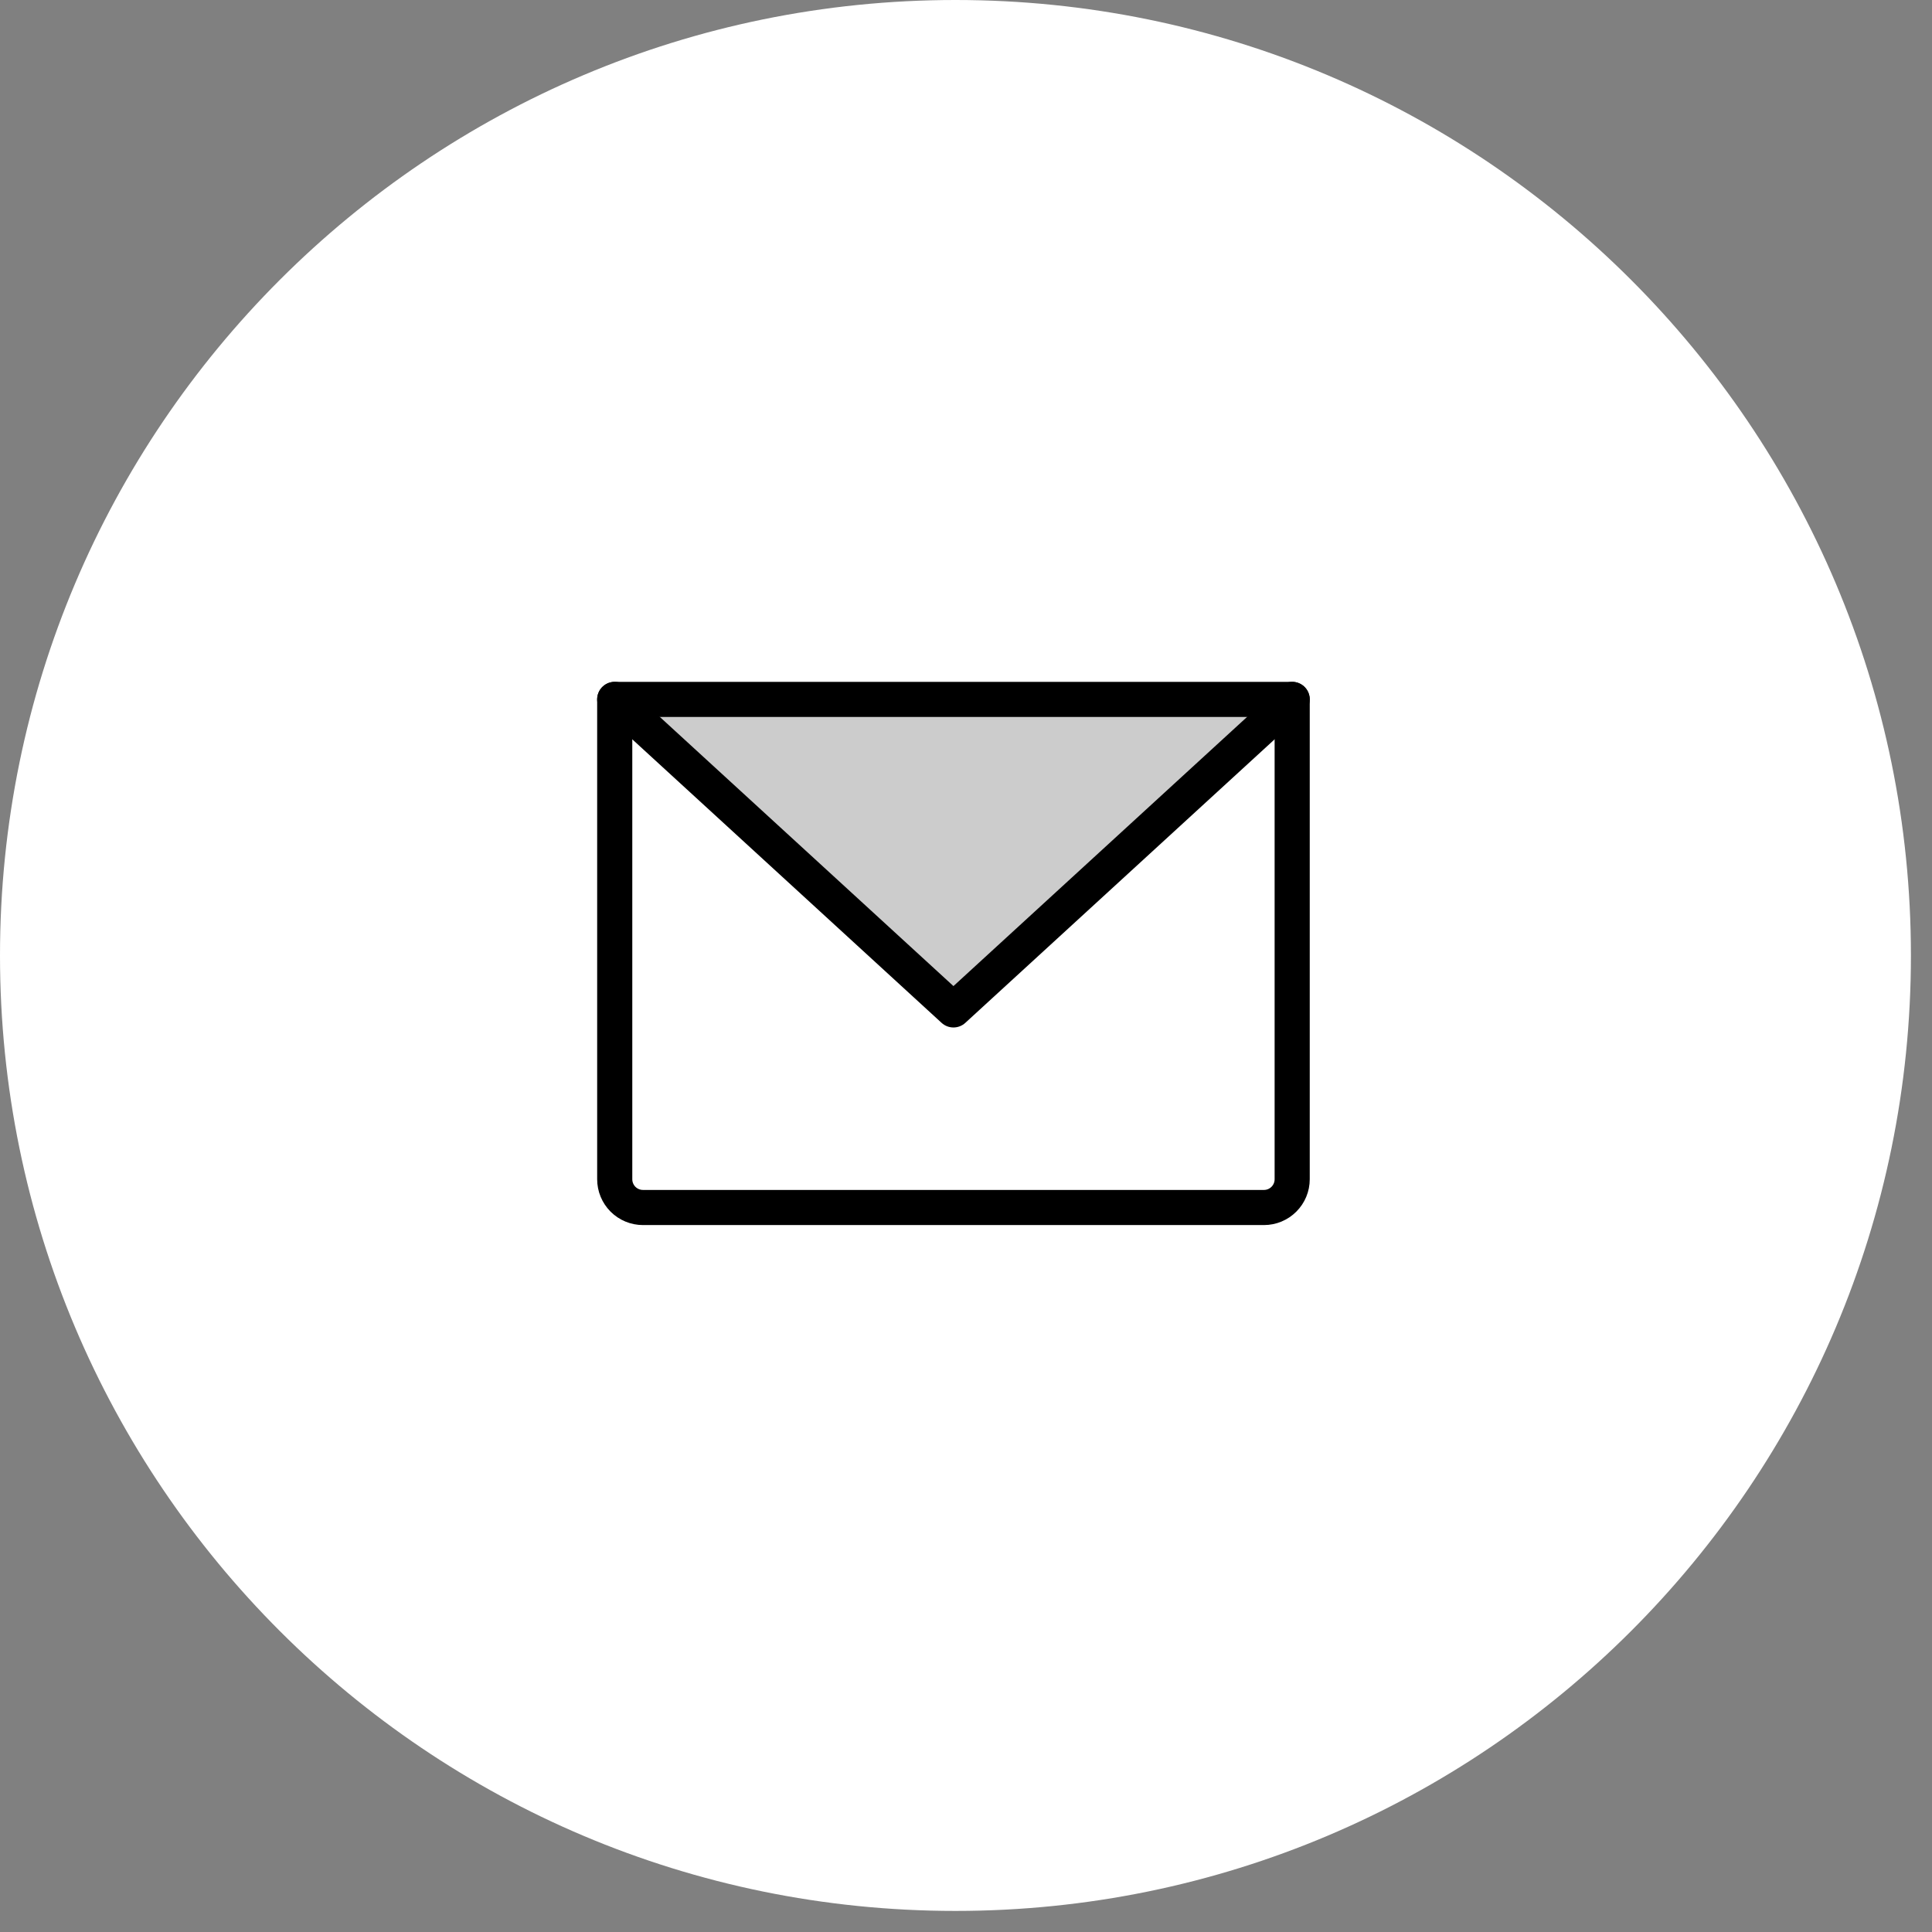
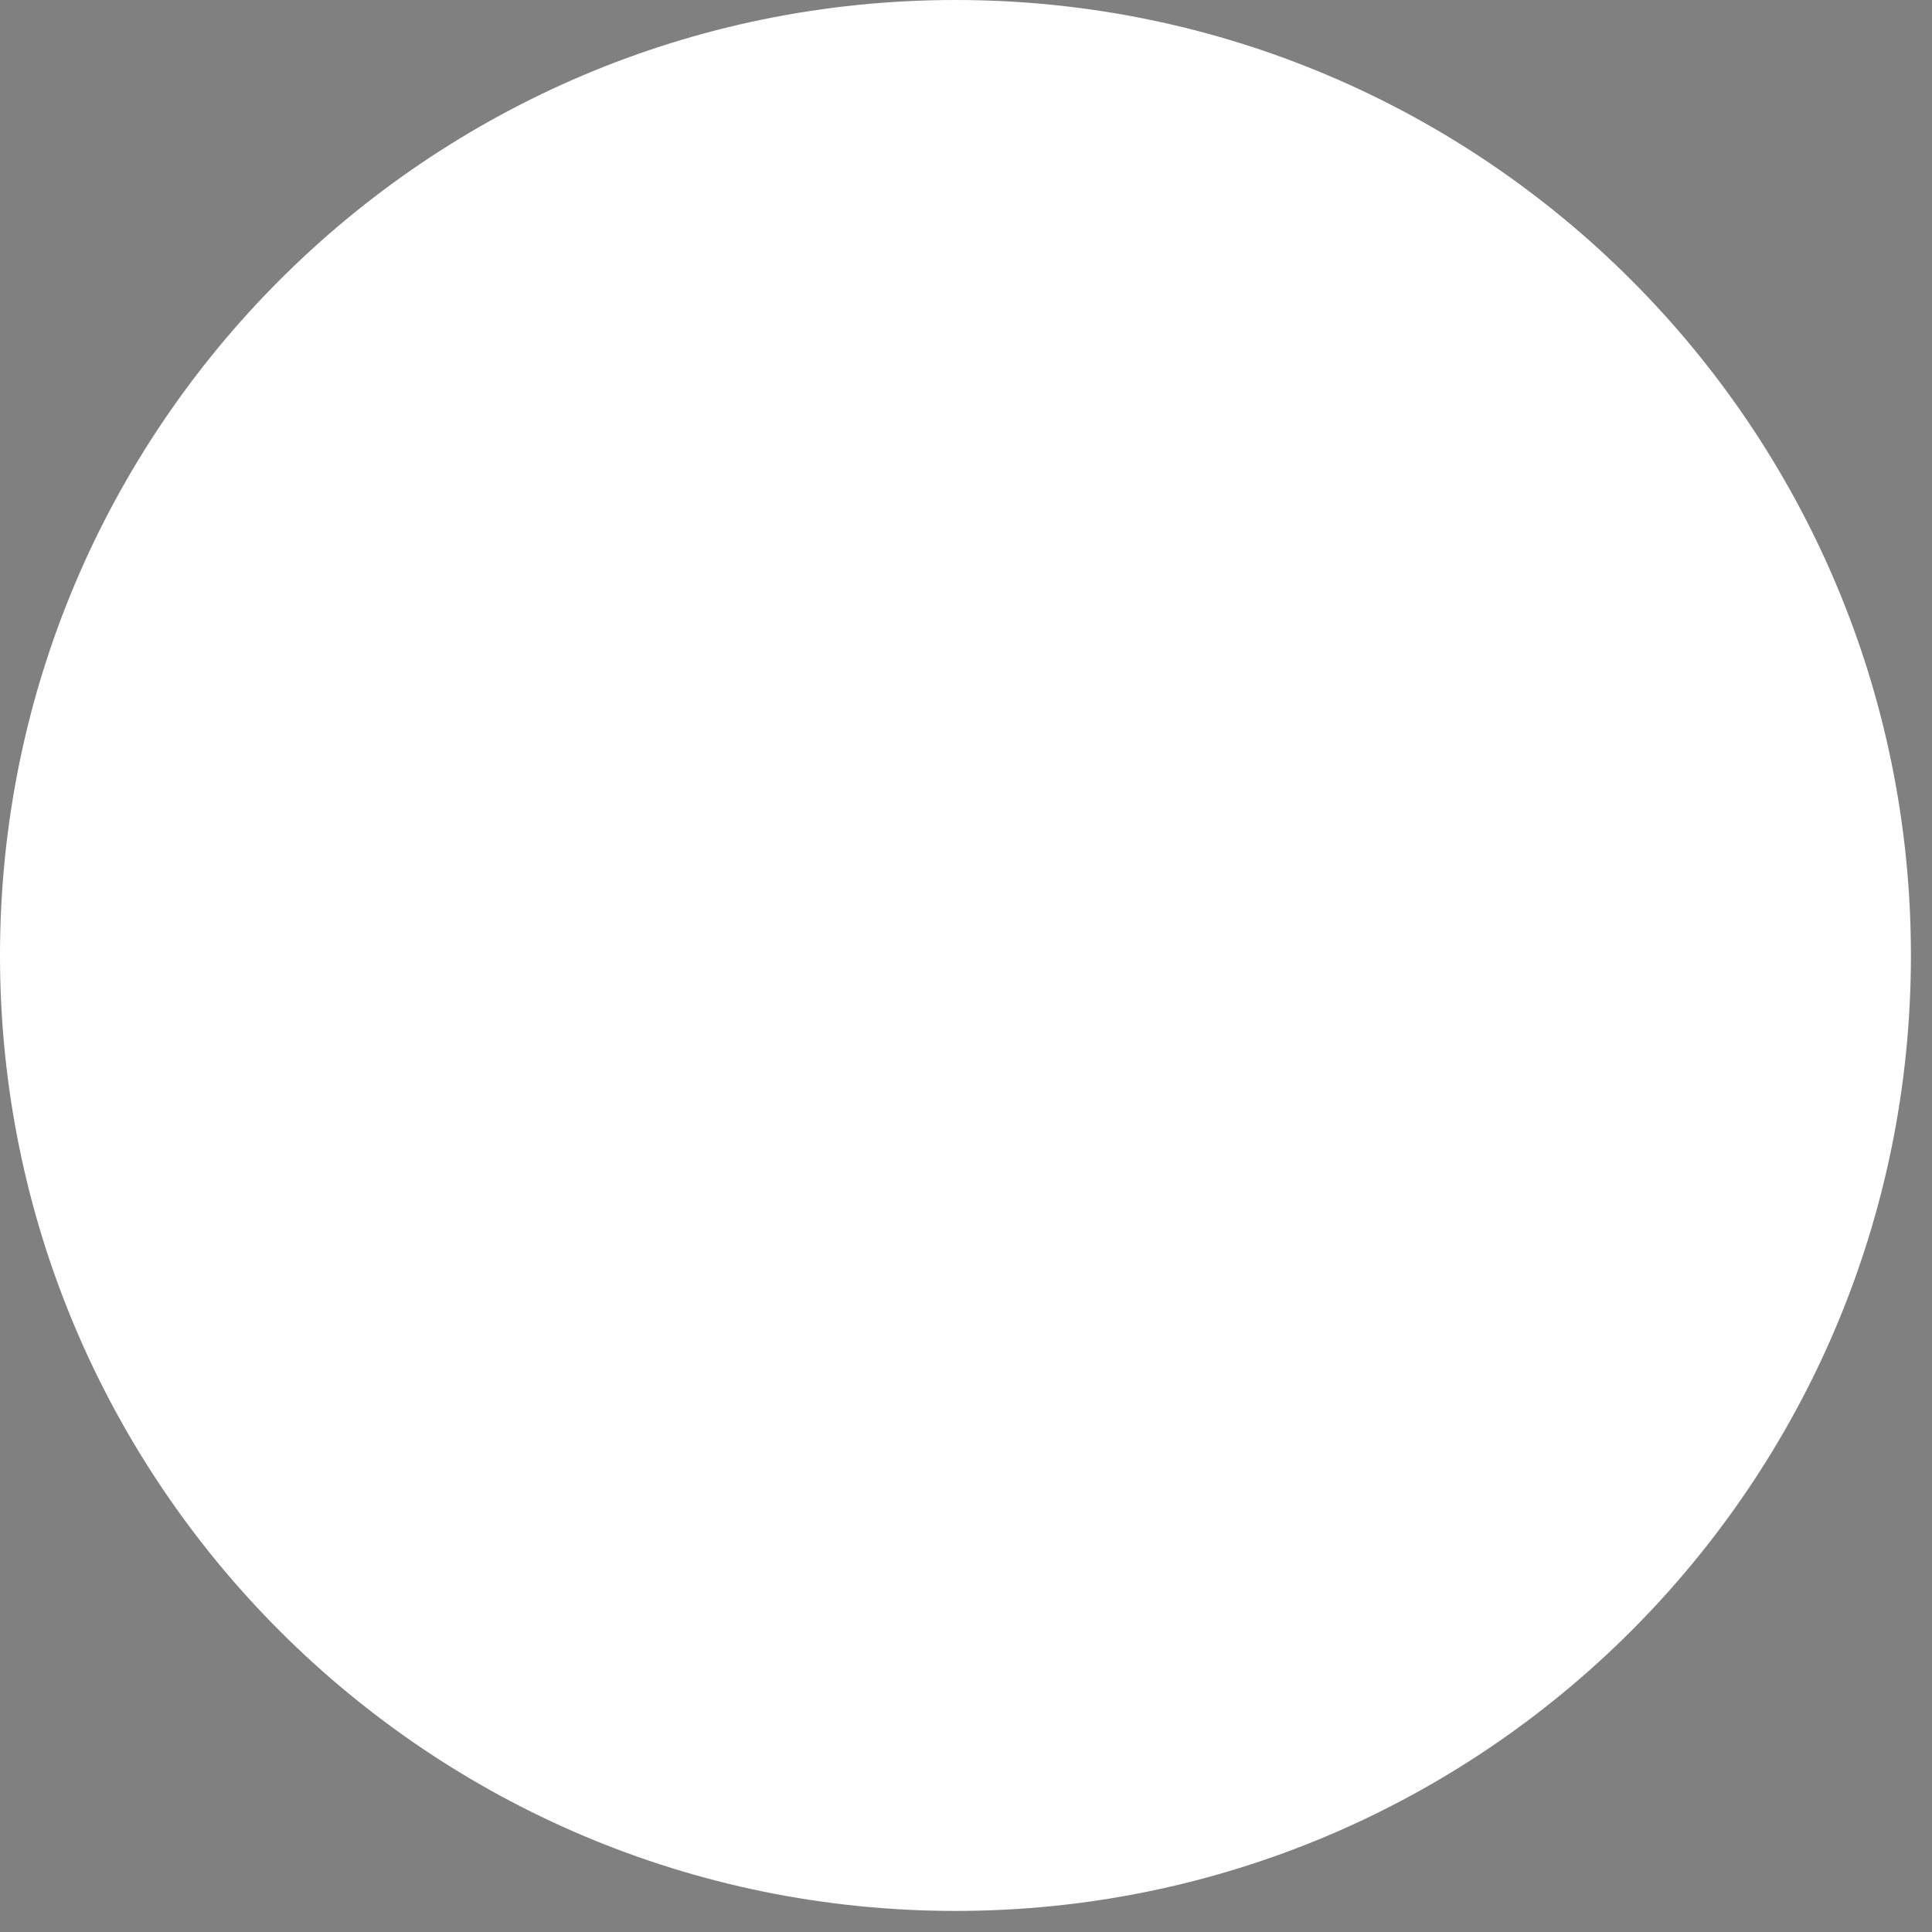
<svg xmlns="http://www.w3.org/2000/svg" width="77" height="77" viewBox="0 0 77 77" fill="none">
  <rect x="0" y="0" width="77" height="77" fill="#808080" stroke="none" />
  <g clip-path="url(#clip0_1_929)">
    <path d="M38.08 76.16C59.111 76.16 76.16 59.111 76.16 38.08C76.16 17.049 59.111 0 38.08 0C17.049 0 0 17.049 0 38.08C0 59.111 17.049 76.16 38.08 76.16Z" fill="white" />
    <mask id="mask0_1_929" style="mask-type:luminance" maskUnits="userSpaceOnUse" x="20" y="20" width="36" height="36">
-       <path d="M56 20H20V56H56V20Z" fill="white" />
-     </mask>
+       </mask>
    <g mask="url(#mask0_1_929)">
      <path opacity="0.2" d="M51.5 27.875L38 40.25L24.5 27.875H51.5Z" fill="black" />
      <path d="M24.5 27.875H51.5V47C51.5 47.298 51.382 47.584 51.17 47.795C50.959 48.007 50.673 48.125 50.375 48.125H25.625C25.327 48.125 25.041 48.007 24.829 47.795C24.619 47.584 24.5 47.298 24.5 47V27.875Z" stroke="black" stroke-width="1.4" stroke-linecap="round" stroke-linejoin="round" />
-       <path d="M51.5 27.875L38 40.25L24.5 27.875" stroke="black" stroke-width="1.4" stroke-linecap="round" stroke-linejoin="round" />
    </g>
  </g>
  <defs>
    <clipPath id="clip0_1_929">
      <rect width="77" height="77" fill="white" />
    </clipPath>
  </defs>
</svg>